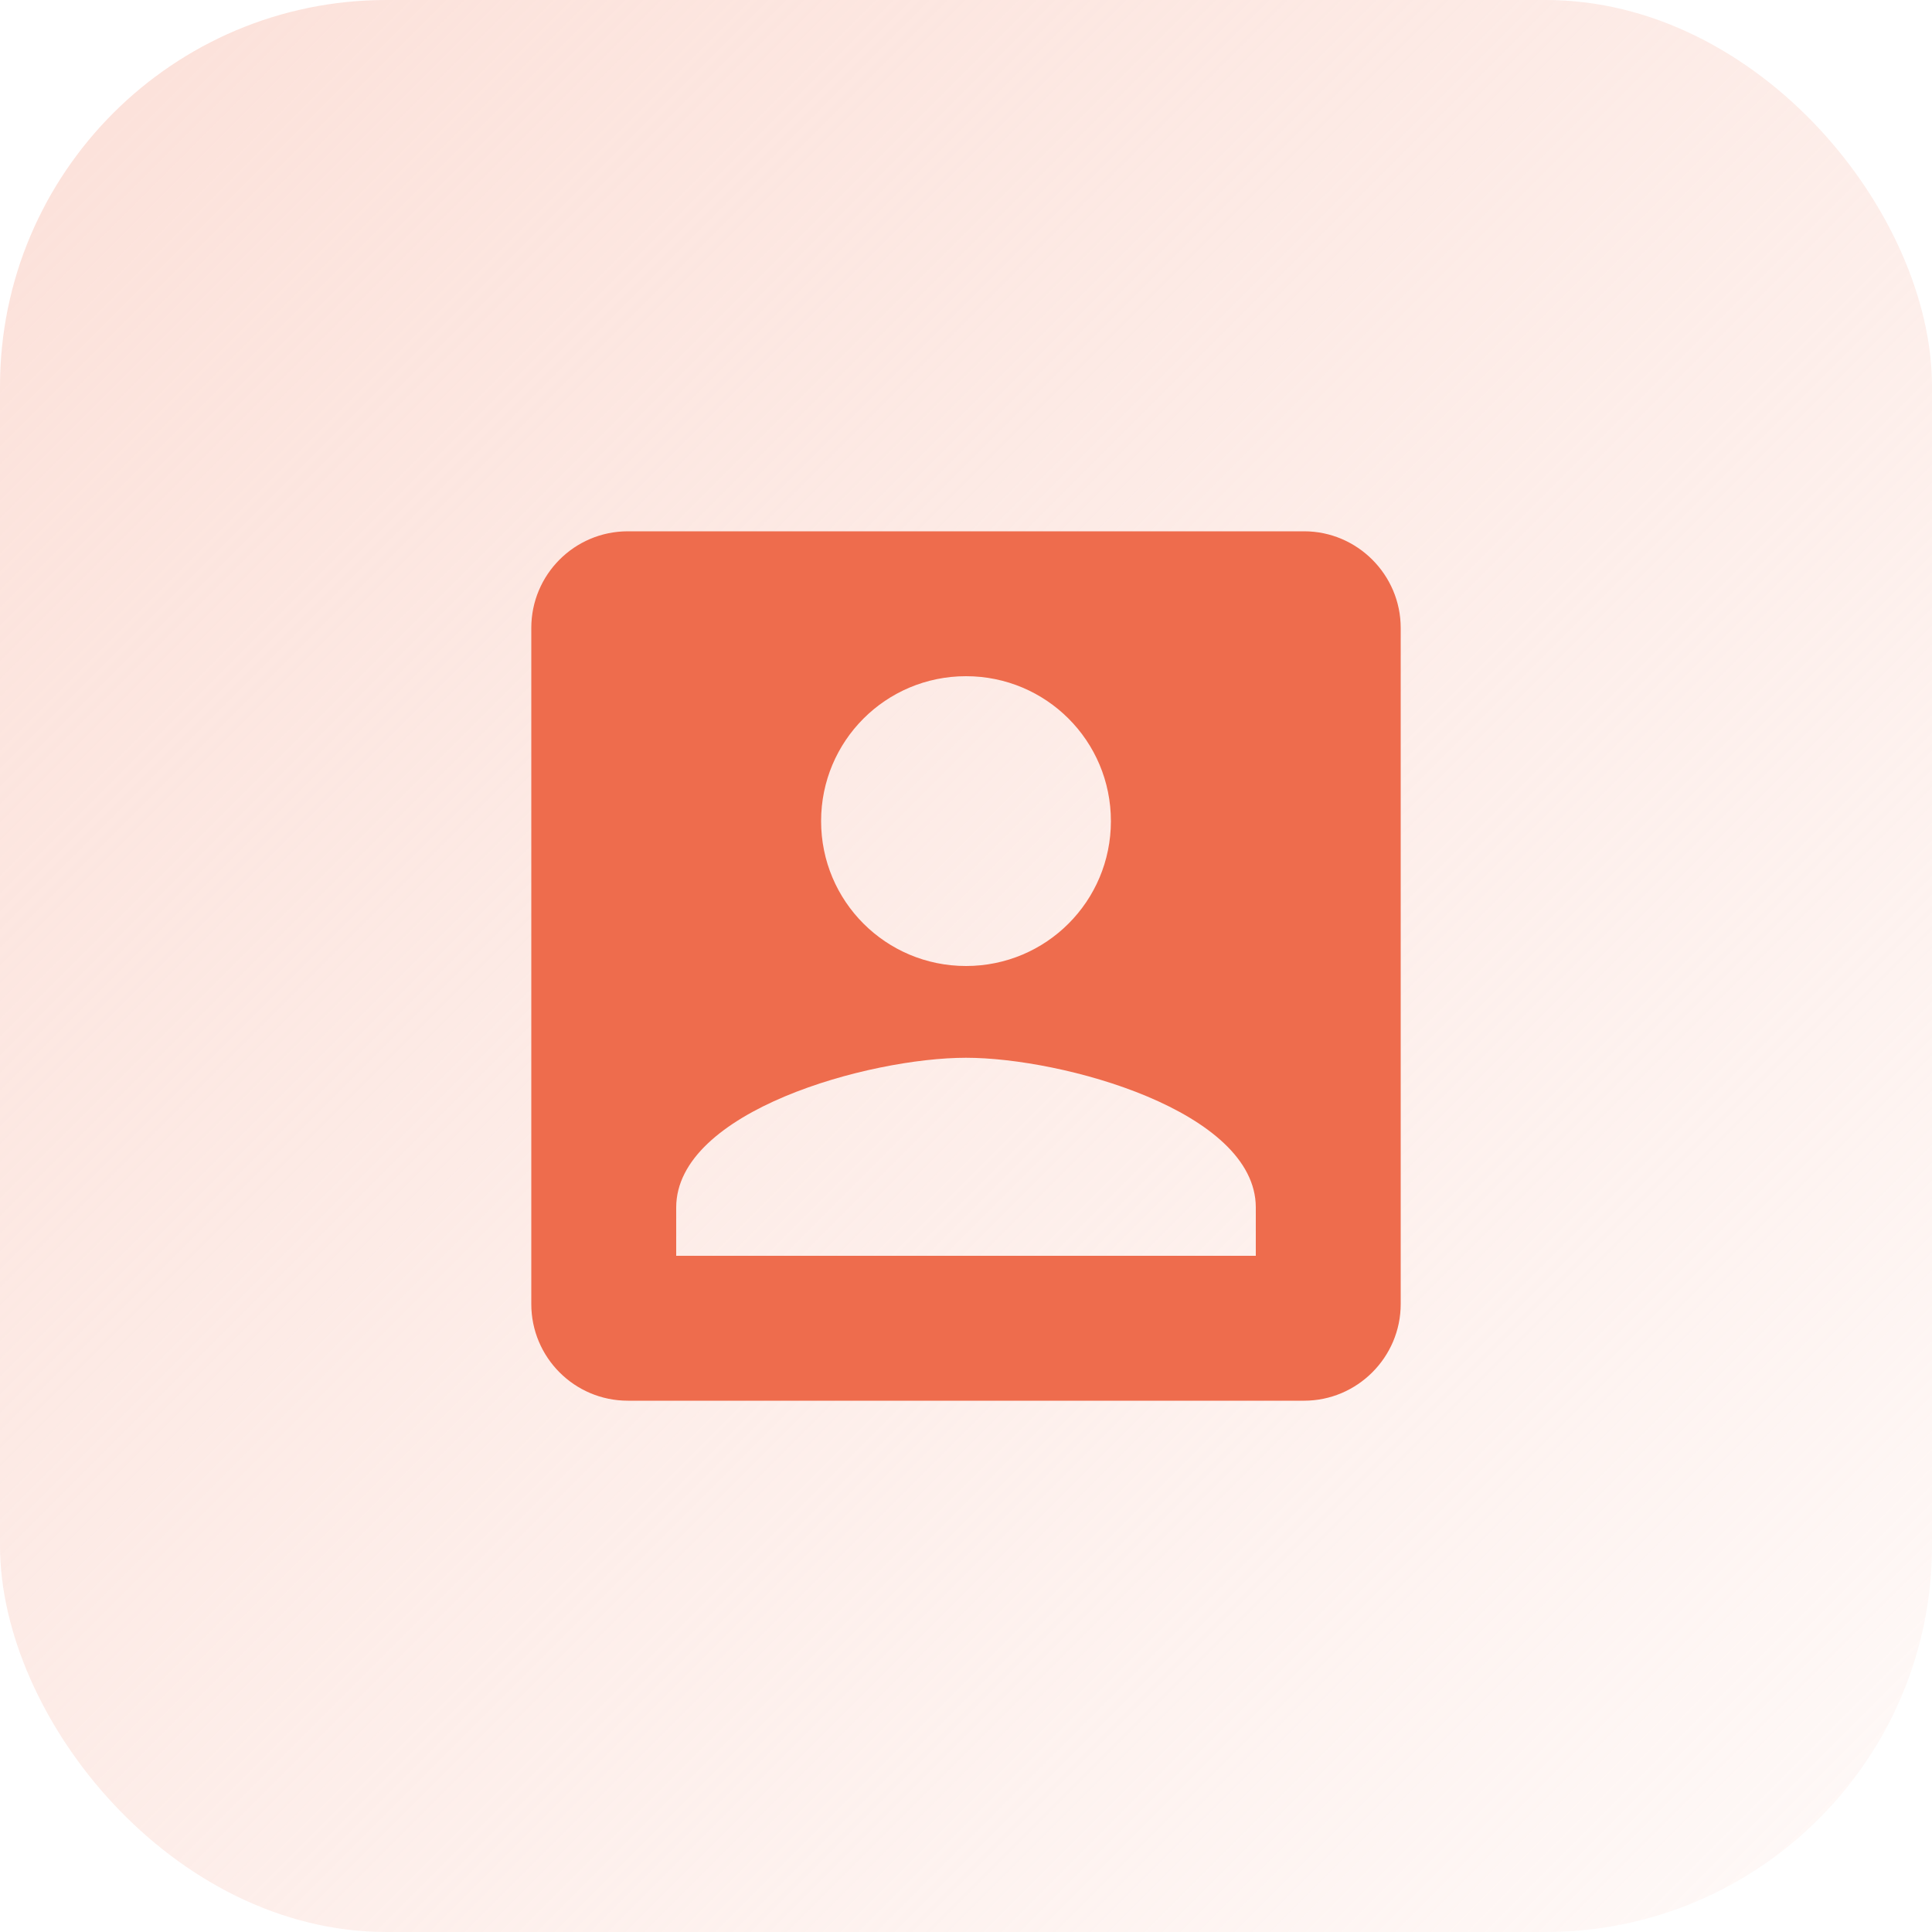
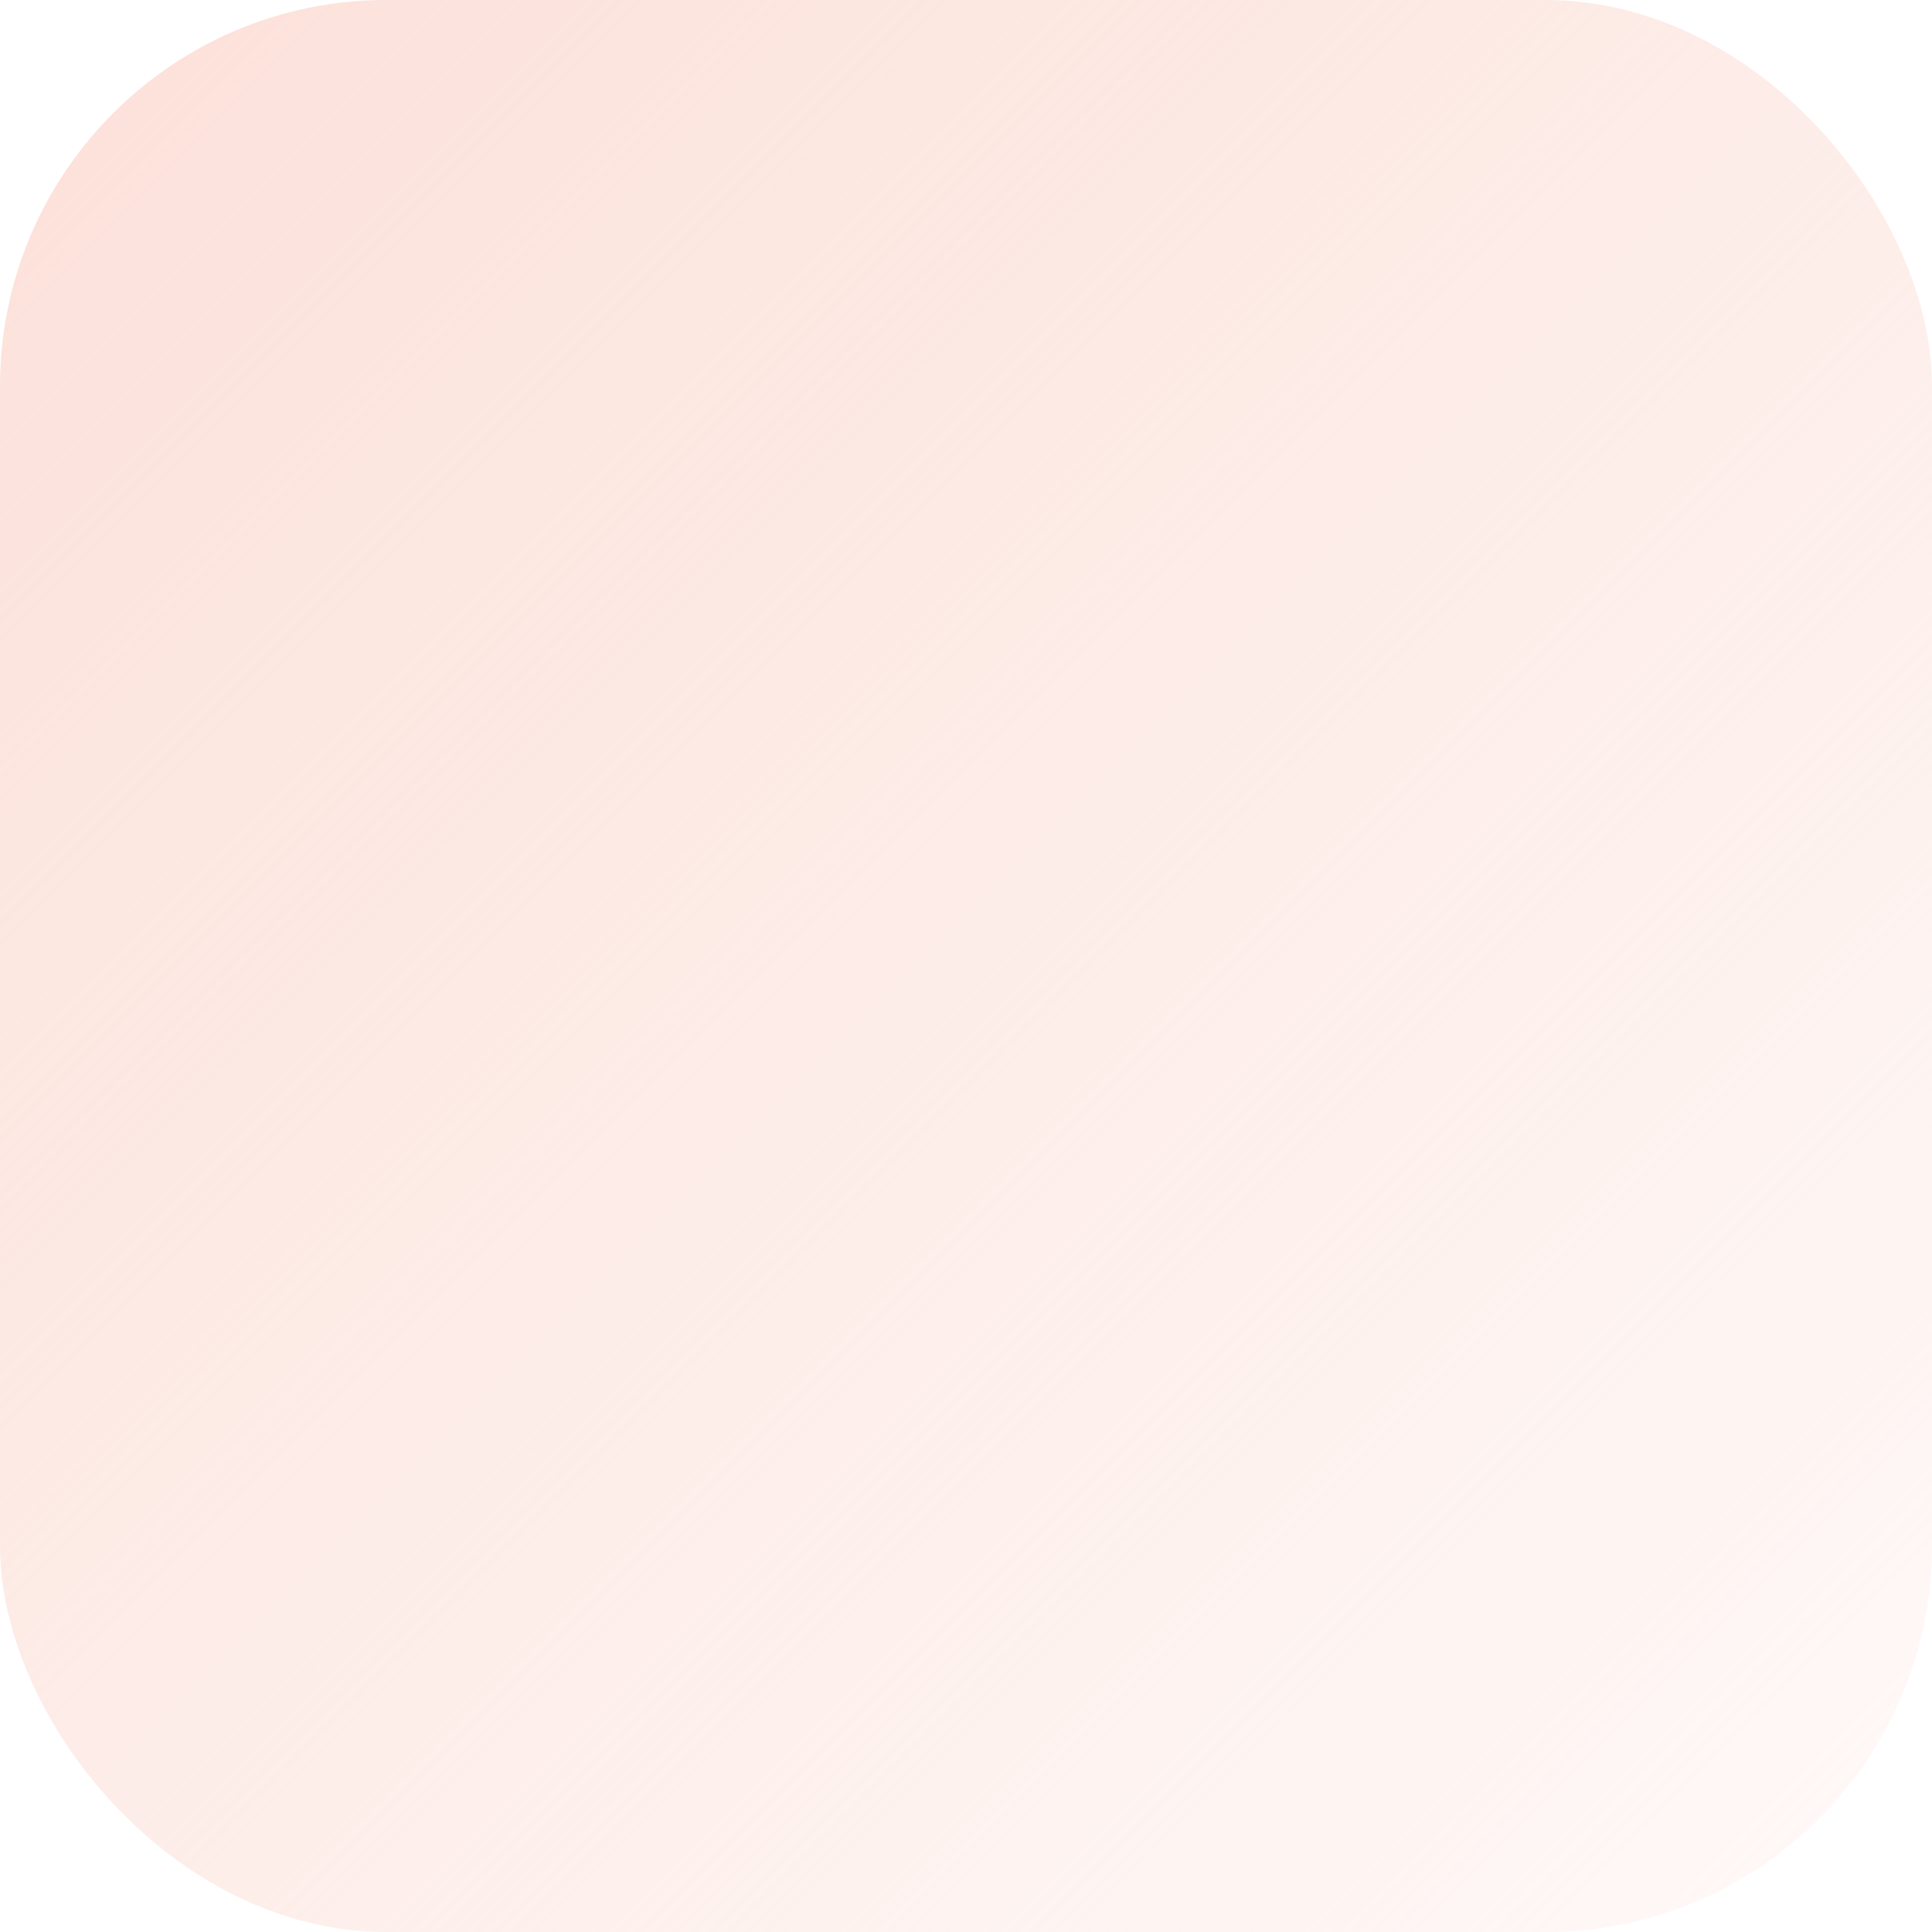
<svg xmlns="http://www.w3.org/2000/svg" width="40" height="40" viewBox="0 0 40 40" fill="none">
  <rect width="40" height="40" rx="8" fill="url(#paint0_linear_1980_10551)" />
  <g clipPath="url(#clip0_1980_10551)">
-     <path d="M11 13V27C11 28.1 11.89 29 13 29H27C28.1 29 29 28.1 29 27V13C29 11.9 28.1 11 27 11H13C11.89 11 11 11.9 11 13ZM23 17C23 18.66 21.66 20 20 20C18.34 20 17 18.66 17 17C17 15.34 18.34 14 20 14C21.66 14 23 15.34 23 17ZM14 25C14 23 18 21.9 20 21.9C22 21.9 26 23 26 25V26H14V25Z" fill="#EE6C4D" />
-   </g>
+     </g>
  <defs>
    <linearGradient id="paint0_linear_1980_10551" x1="2.2" y1="2.4" x2="40" y2="40.2" gradientUnits="userSpaceOnUse">
      <stop stop-color="#FCE2DB" />
      <stop offset="1" stop-color="#FCE2DB" stop-opacity="0.2" />
    </linearGradient>
    <clipPath id="clip0_1980_10551">
      <rect width="24" height="24" fill="white" transform="translate(8 8)" />
    </clipPath>
  </defs>
</svg>